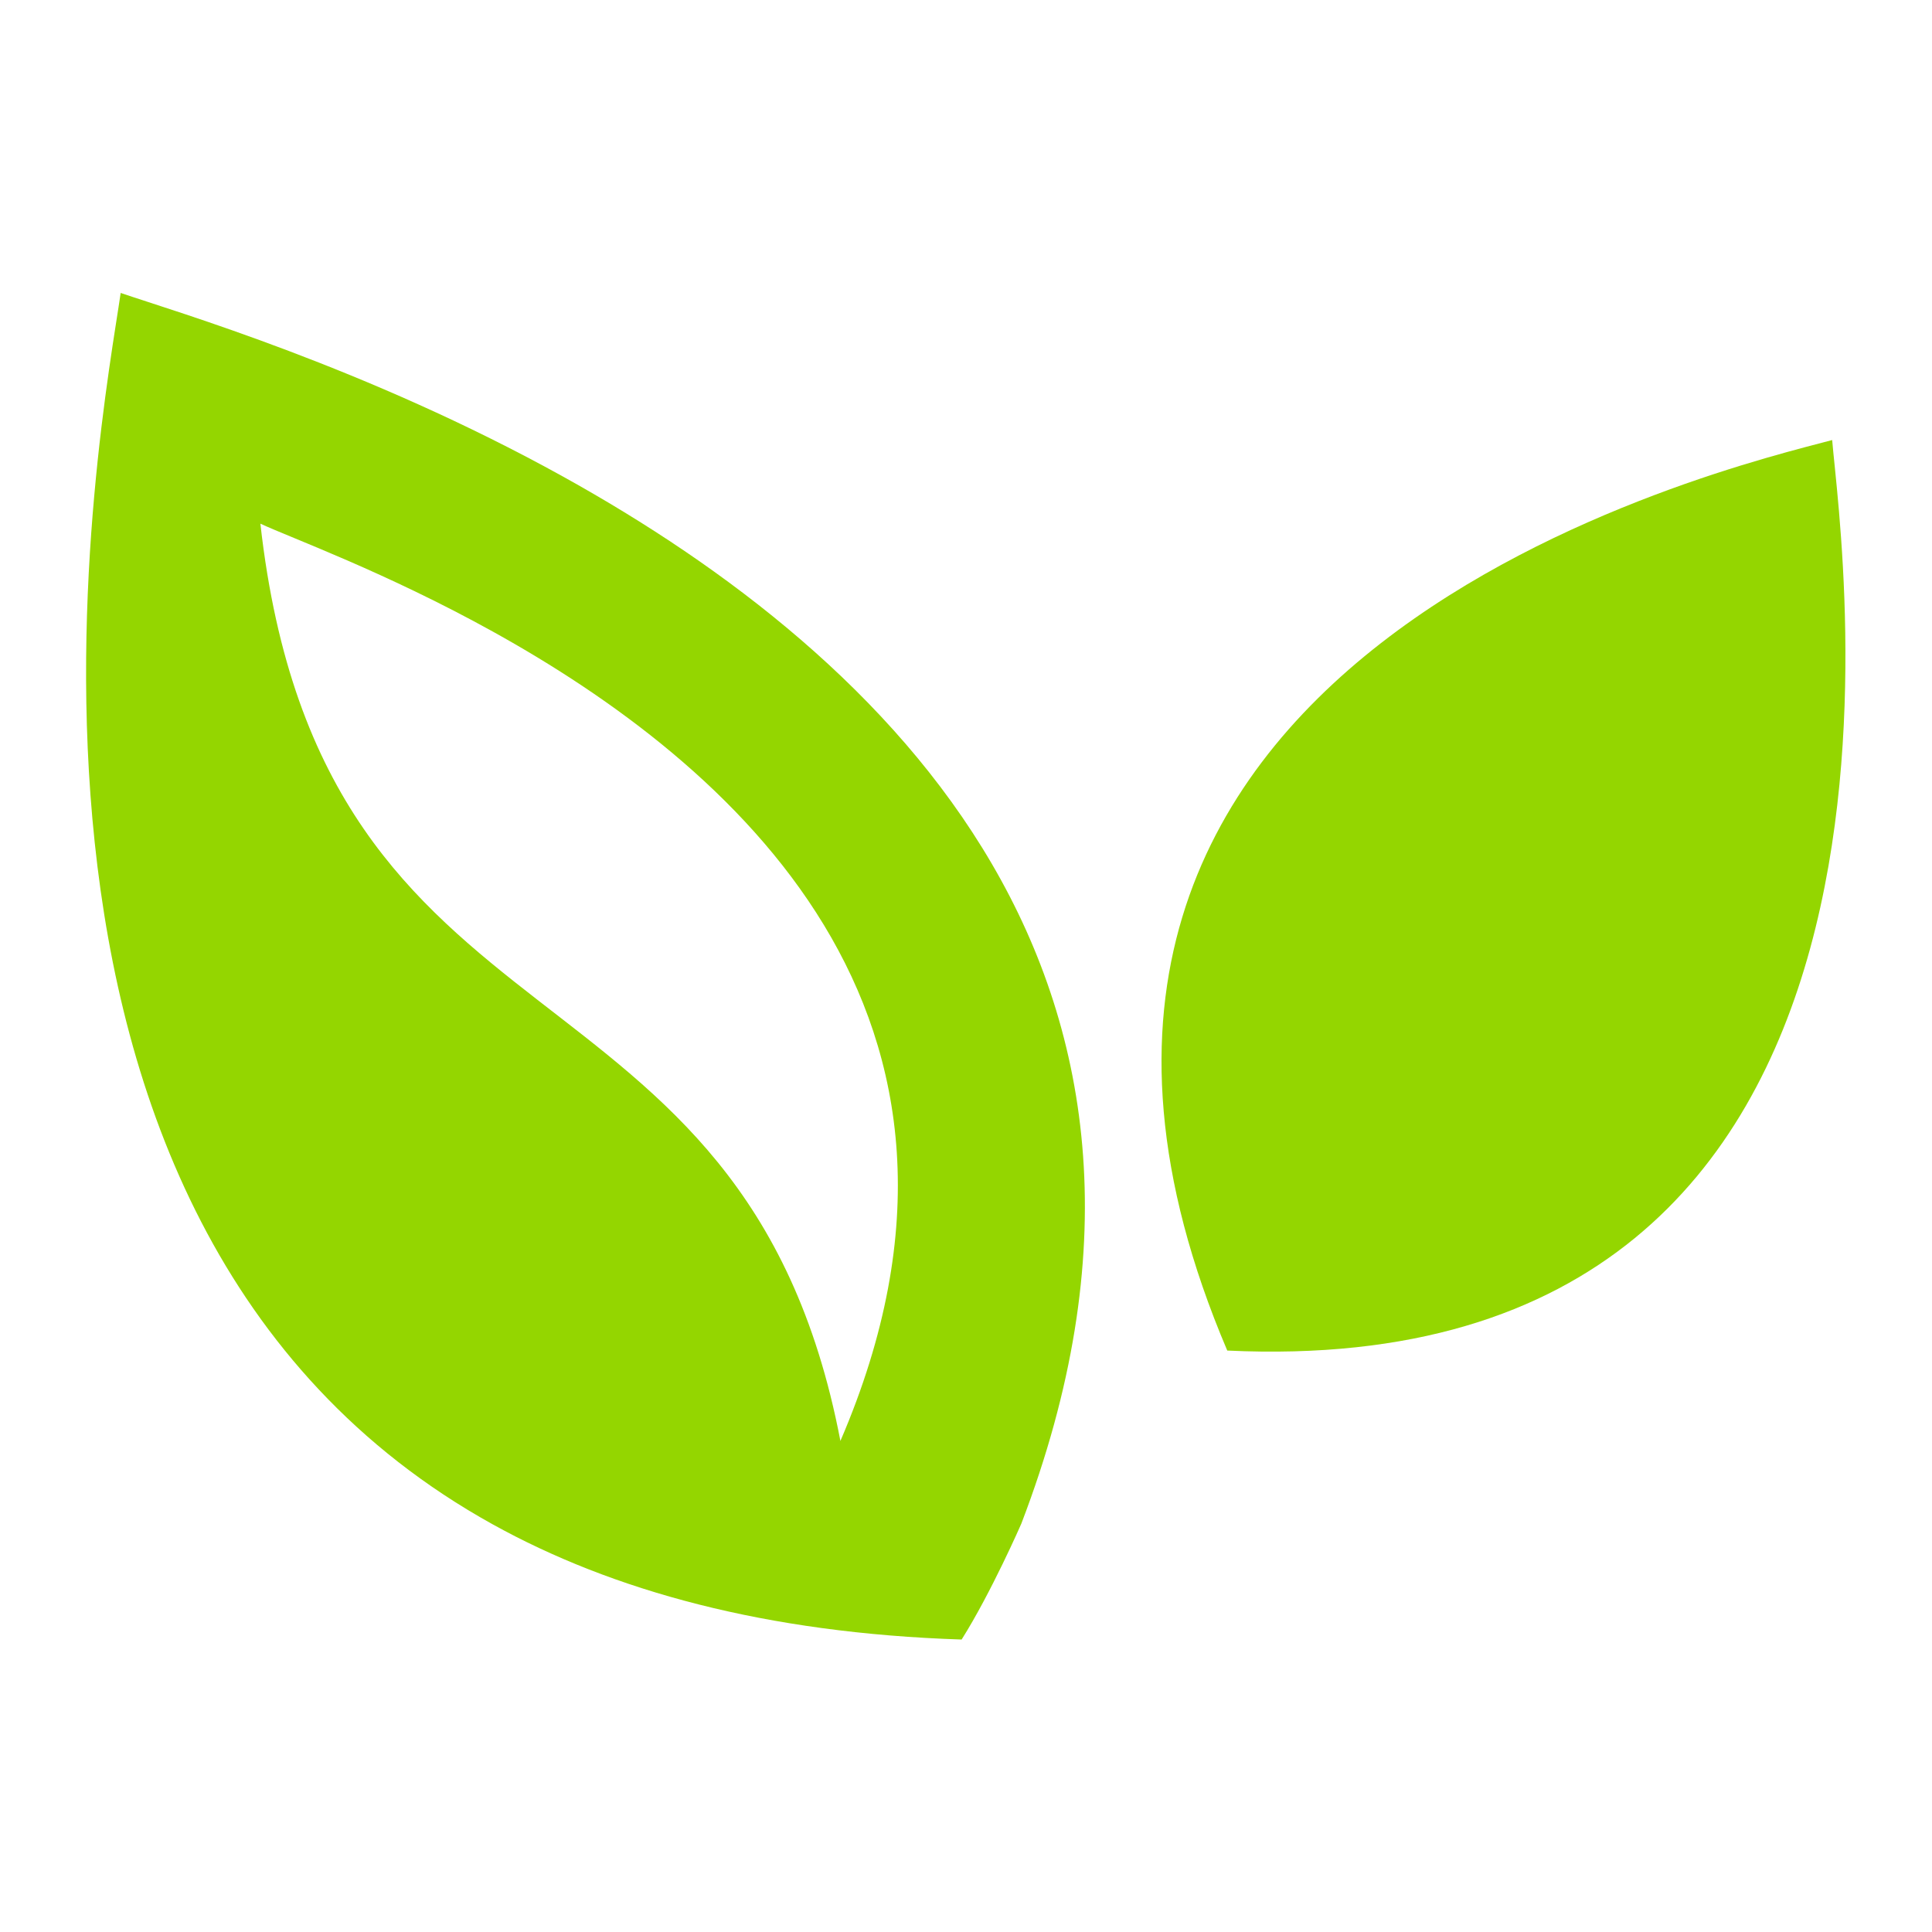
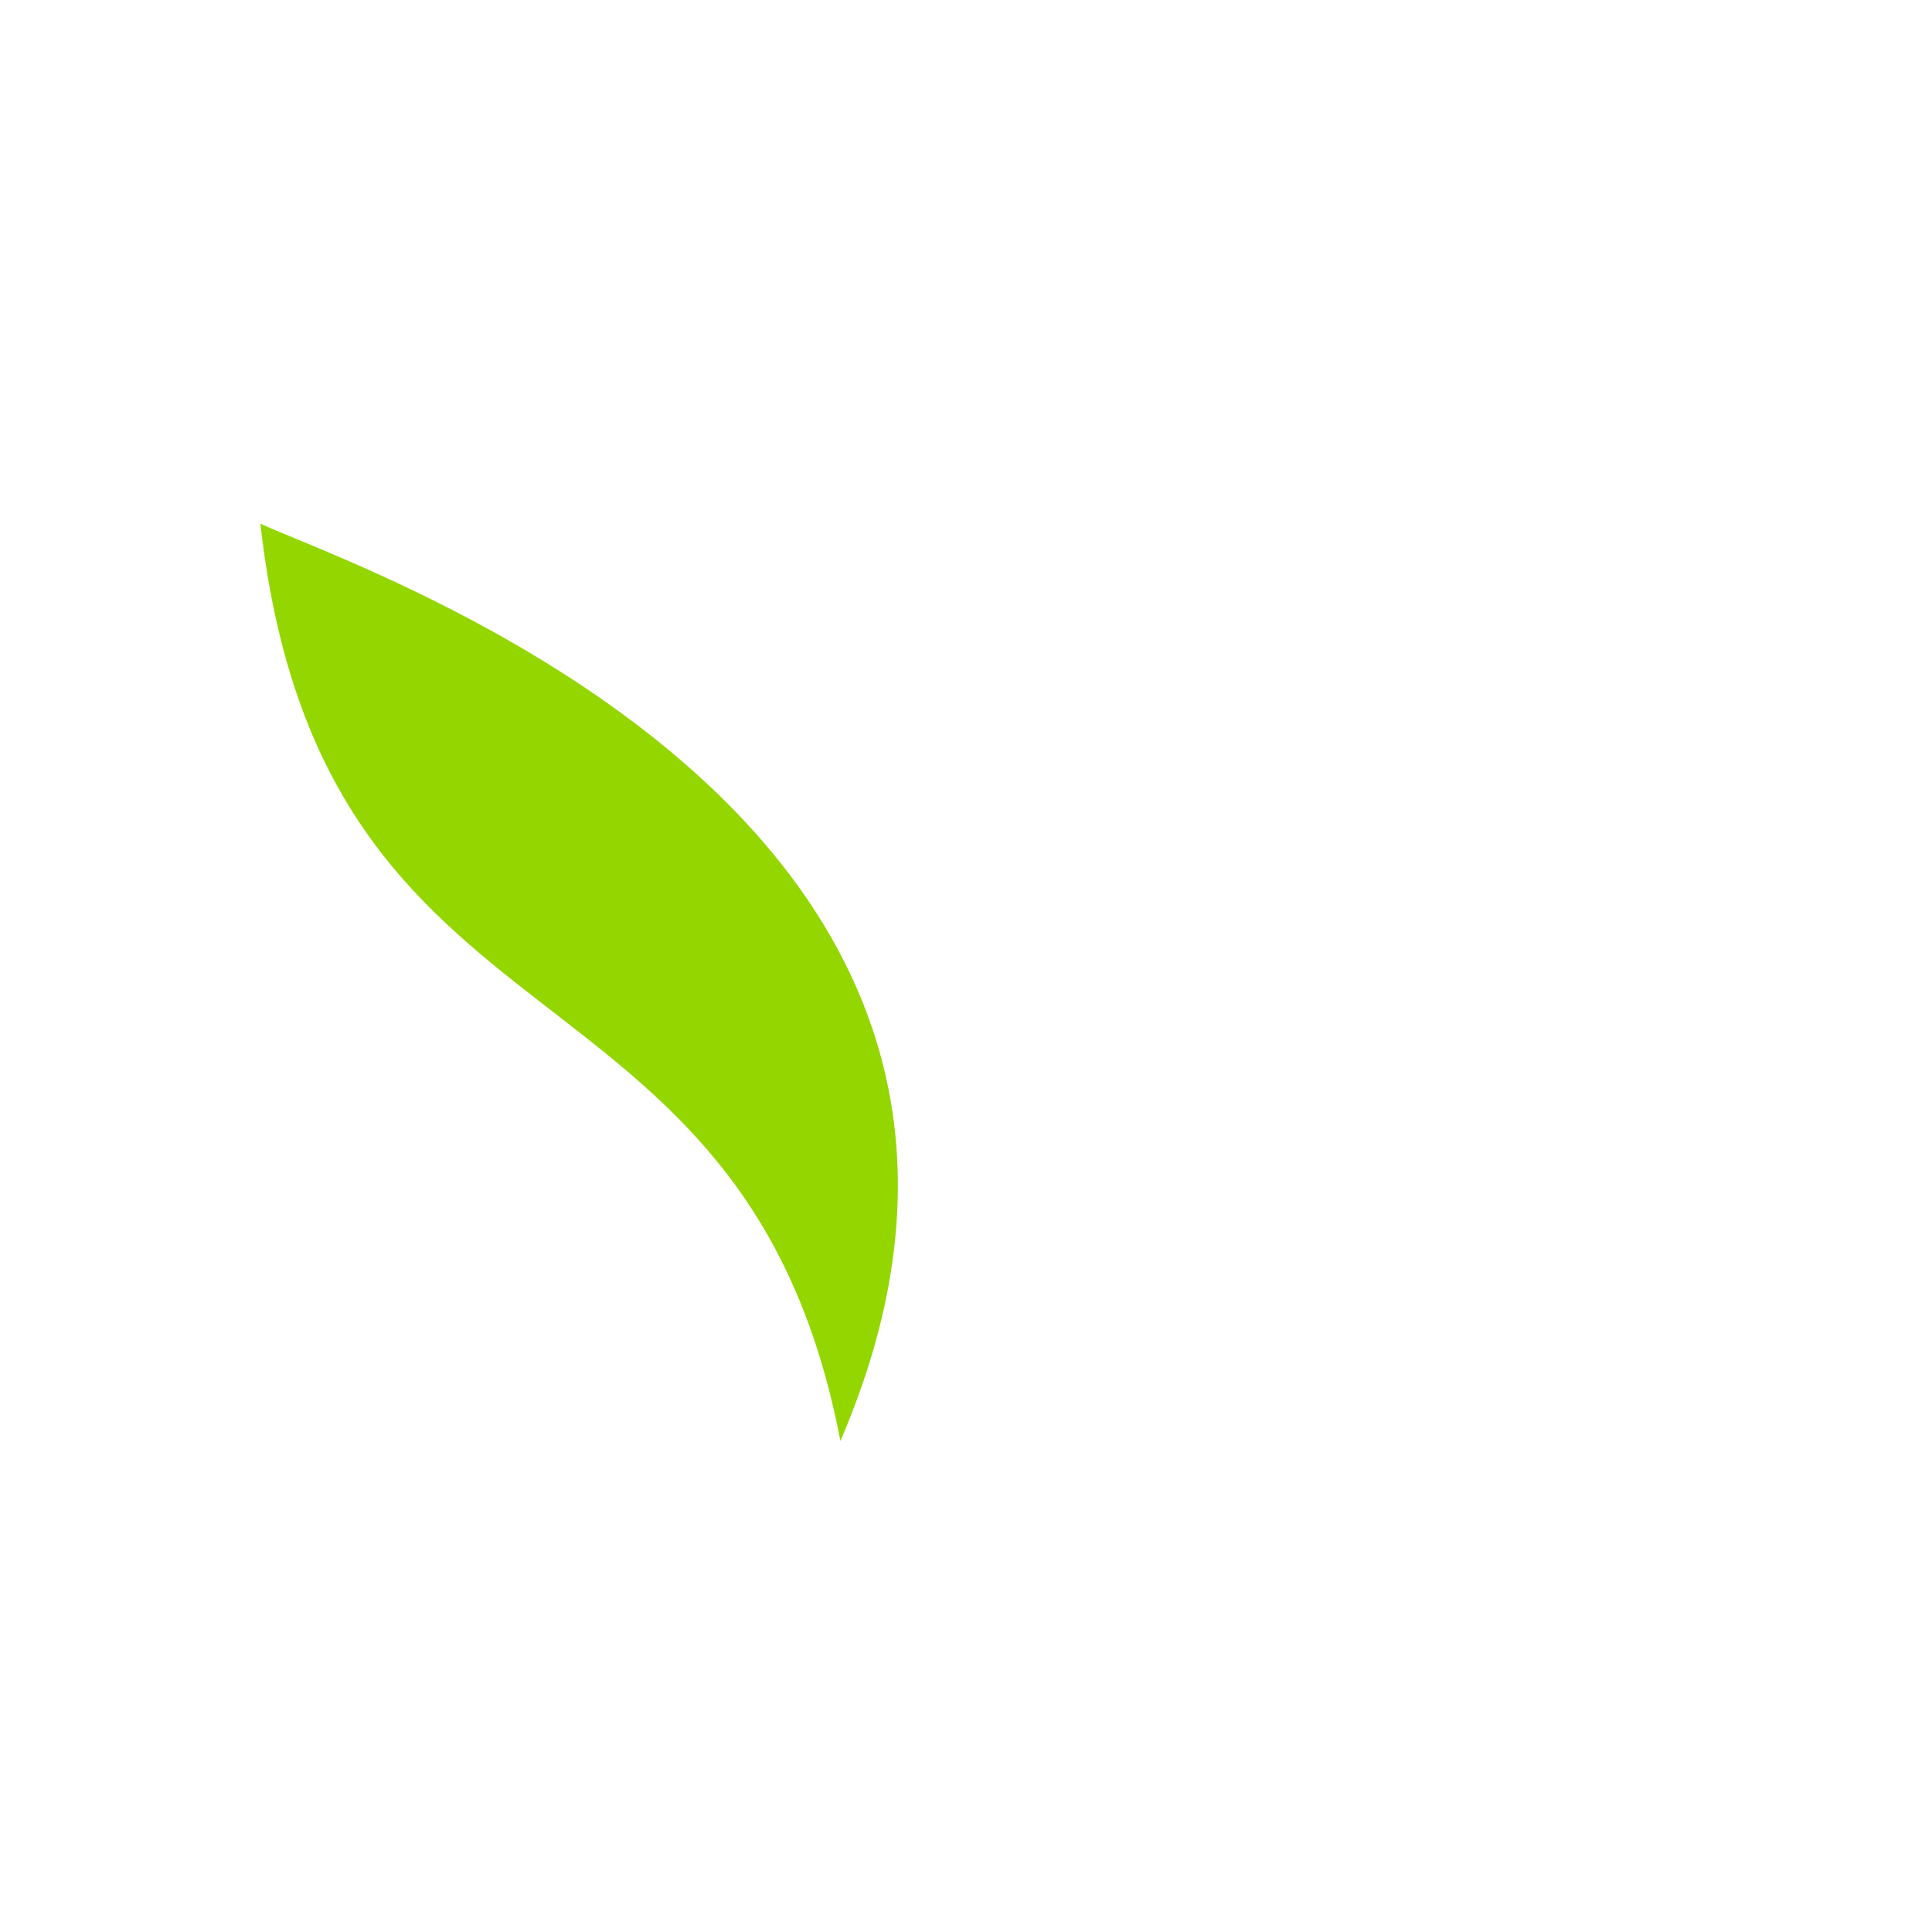
<svg xmlns="http://www.w3.org/2000/svg" xmlns:ns1="http://sodipodi.sourceforge.net/DTD/sodipodi-0.dtd" xmlns:ns2="http://www.inkscape.org/namespaces/inkscape" id="svg2" width="1133.859" height="1133.859" viewBox="0 0 1133.859 1133.859" ns1:docname="GET_Garden Experts Together_Kenmerkend icoon.ai">
  <defs id="defs6">
    <clipPath clipPathUnits="userSpaceOnUse" id="clipPath16">
      <path d="M 0,850.394 H 850.394 V 0 H 0 Z" id="path14" />
    </clipPath>
  </defs>
  <g id="g8" ns2:groupmode="layer" ns2:label="GET_Garden Experts Together_Kenmerkend icoon" transform="matrix(1.333,0,0,-1.333,0,1133.859)">
    <g id="g10">
      <g id="g12" clip-path="url(#clipPath16)">
        <g id="g18" transform="translate(370.009,216.201)">
-           <path d="m 0,0 c -42.541,222.203 -228.151,161.16 -255.37,403.851 13.426,-6.249 55.115,-21.335 102.39,-47.541 C -49.417,298.899 80.989,188.138 0,0 m -121.955,424.49 c -86.902,48.173 -170.765,72.668 -194.924,80.938 -7.974,-55.711 -77.112,-408.61 163.763,-542.131 52.702,-29.215 120.225,-47.922 206.485,-50.731 13.06,20.694 26.281,51.012 26.281,51.012 91.626,239.165 -59.047,381.894 -201.605,460.912" style="fill:#94d600;fill-opacity:1;fill-rule:nonzero;stroke:none" id="path20" />
+           <path d="m 0,0 c -42.541,222.203 -228.151,161.16 -255.37,403.851 13.426,-6.249 55.115,-21.335 102.39,-47.541 C -49.417,298.899 80.989,188.138 0,0 m -121.955,424.49 " style="fill:#94d600;fill-opacity:1;fill-rule:nonzero;stroke:none" id="path20" />
        </g>
        <g id="g22" transform="translate(806.657,656.868)">
-           <path d="M 0,0 C -43.729,-11.741 -397.336,-93.121 -266.324,-400.877 59.056,-416.284 3.817,-47.14 0,0" style="fill:#94d600;fill-opacity:1;fill-rule:nonzero;stroke:none" id="path24" />
-         </g>
+           </g>
      </g>
    </g>
  </g>
</svg>